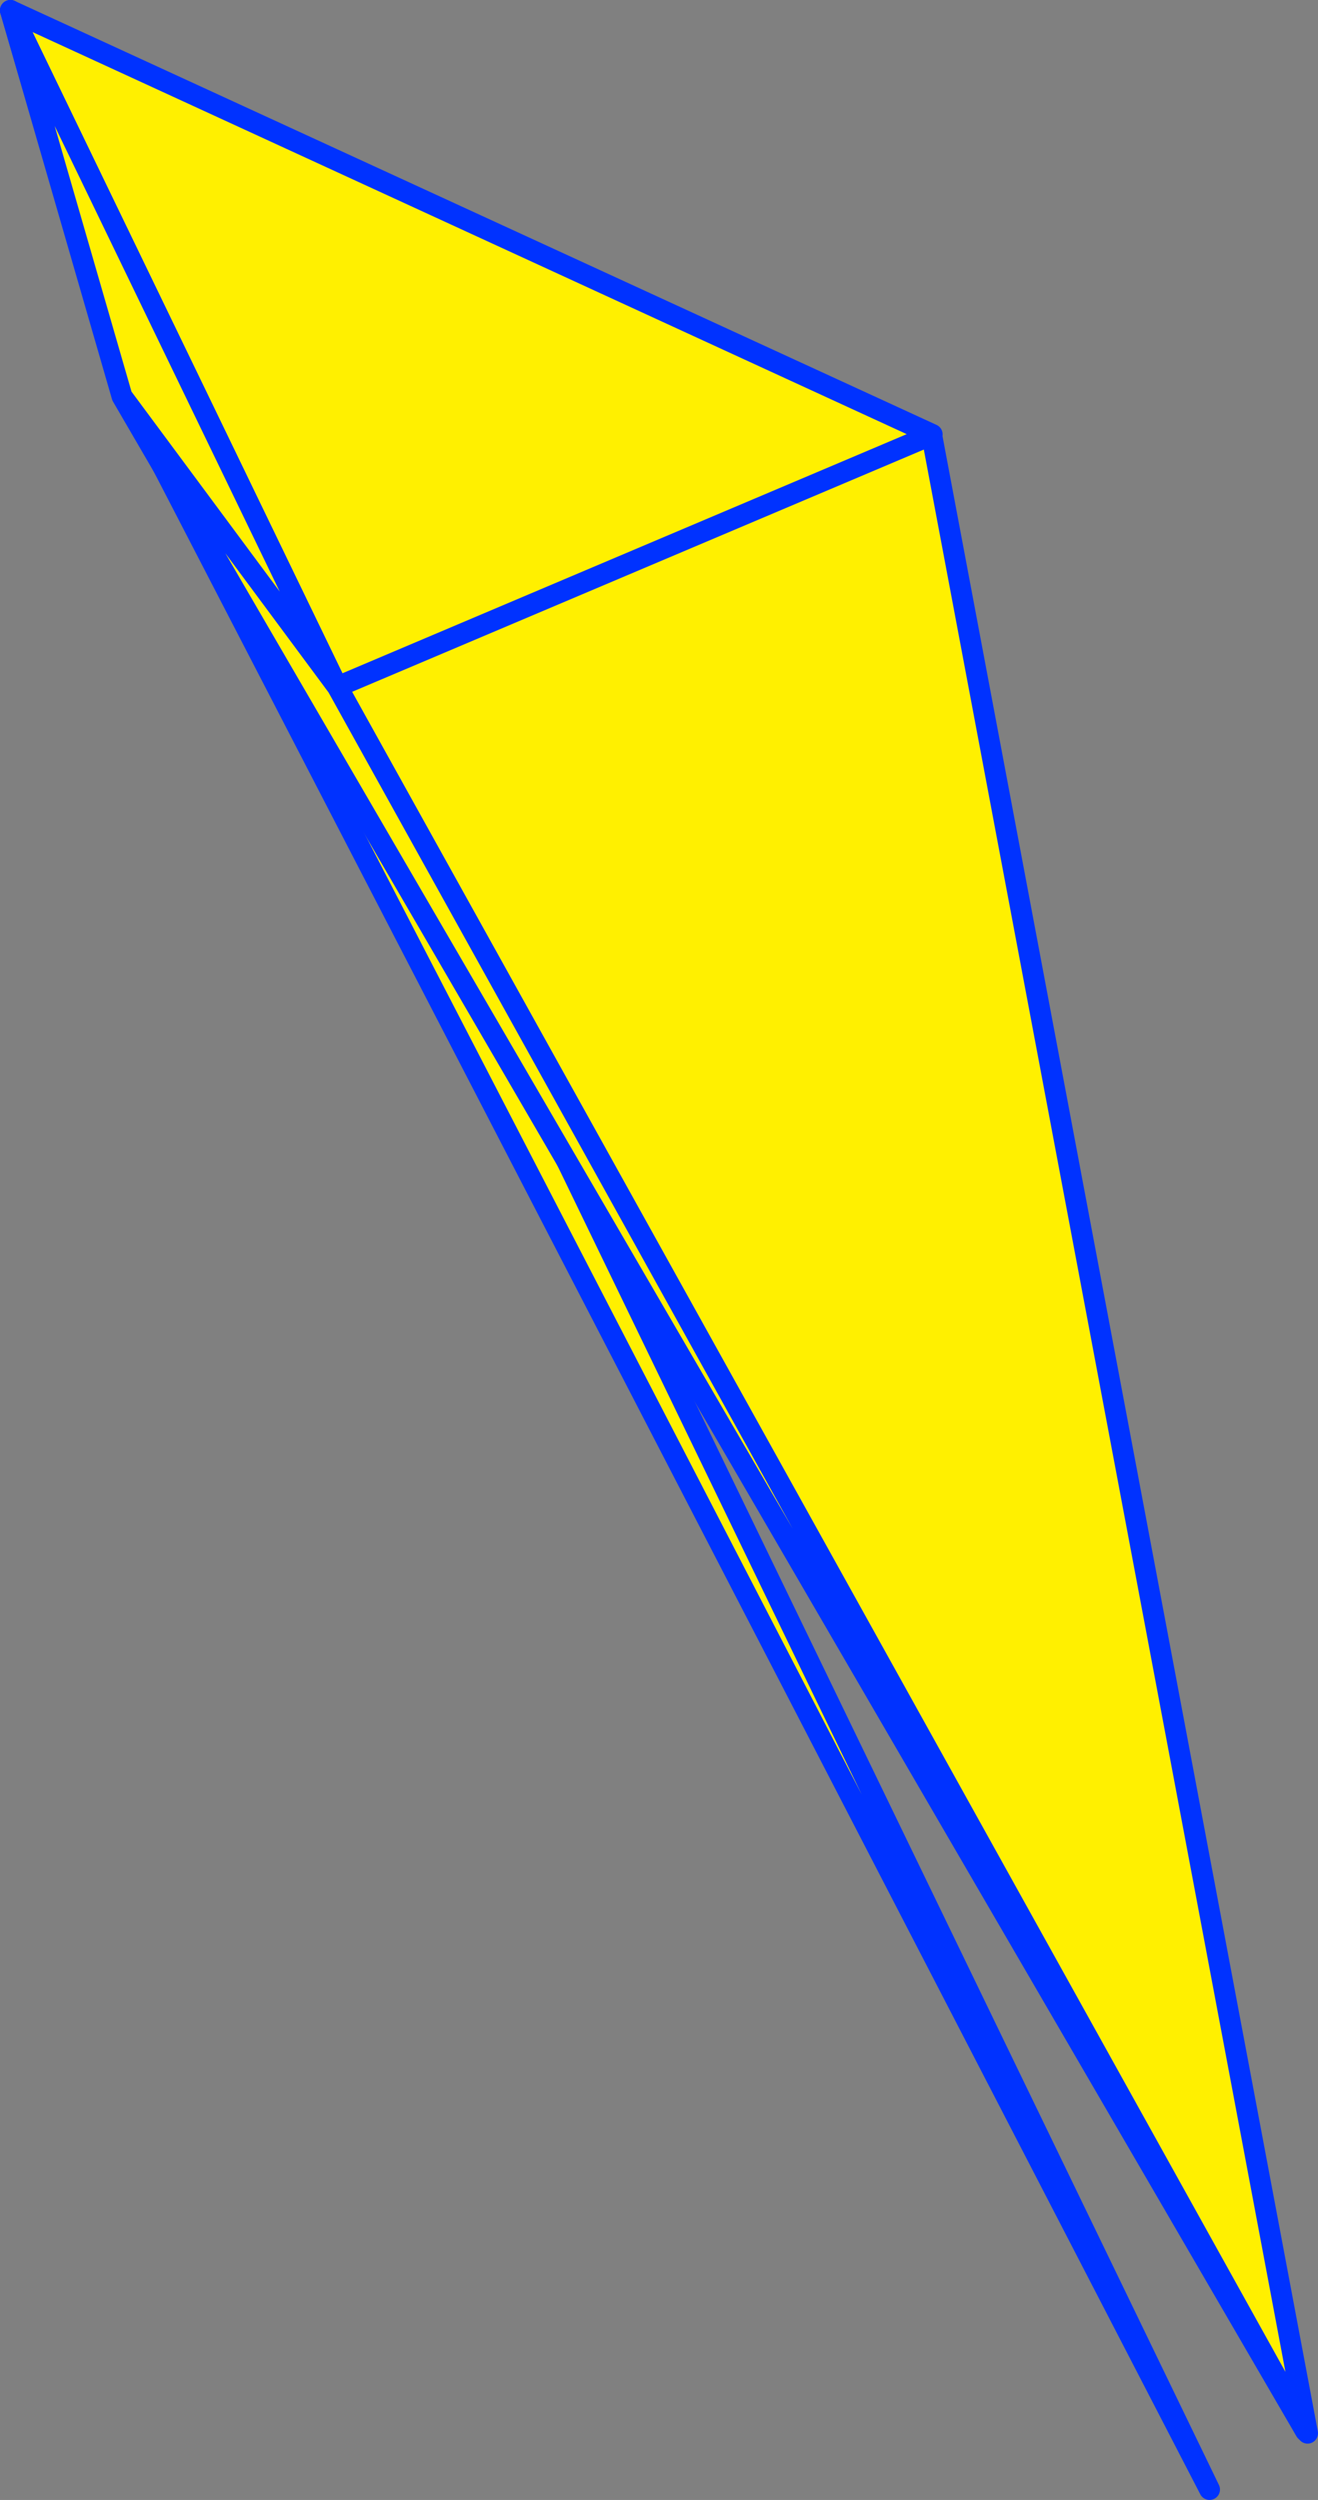
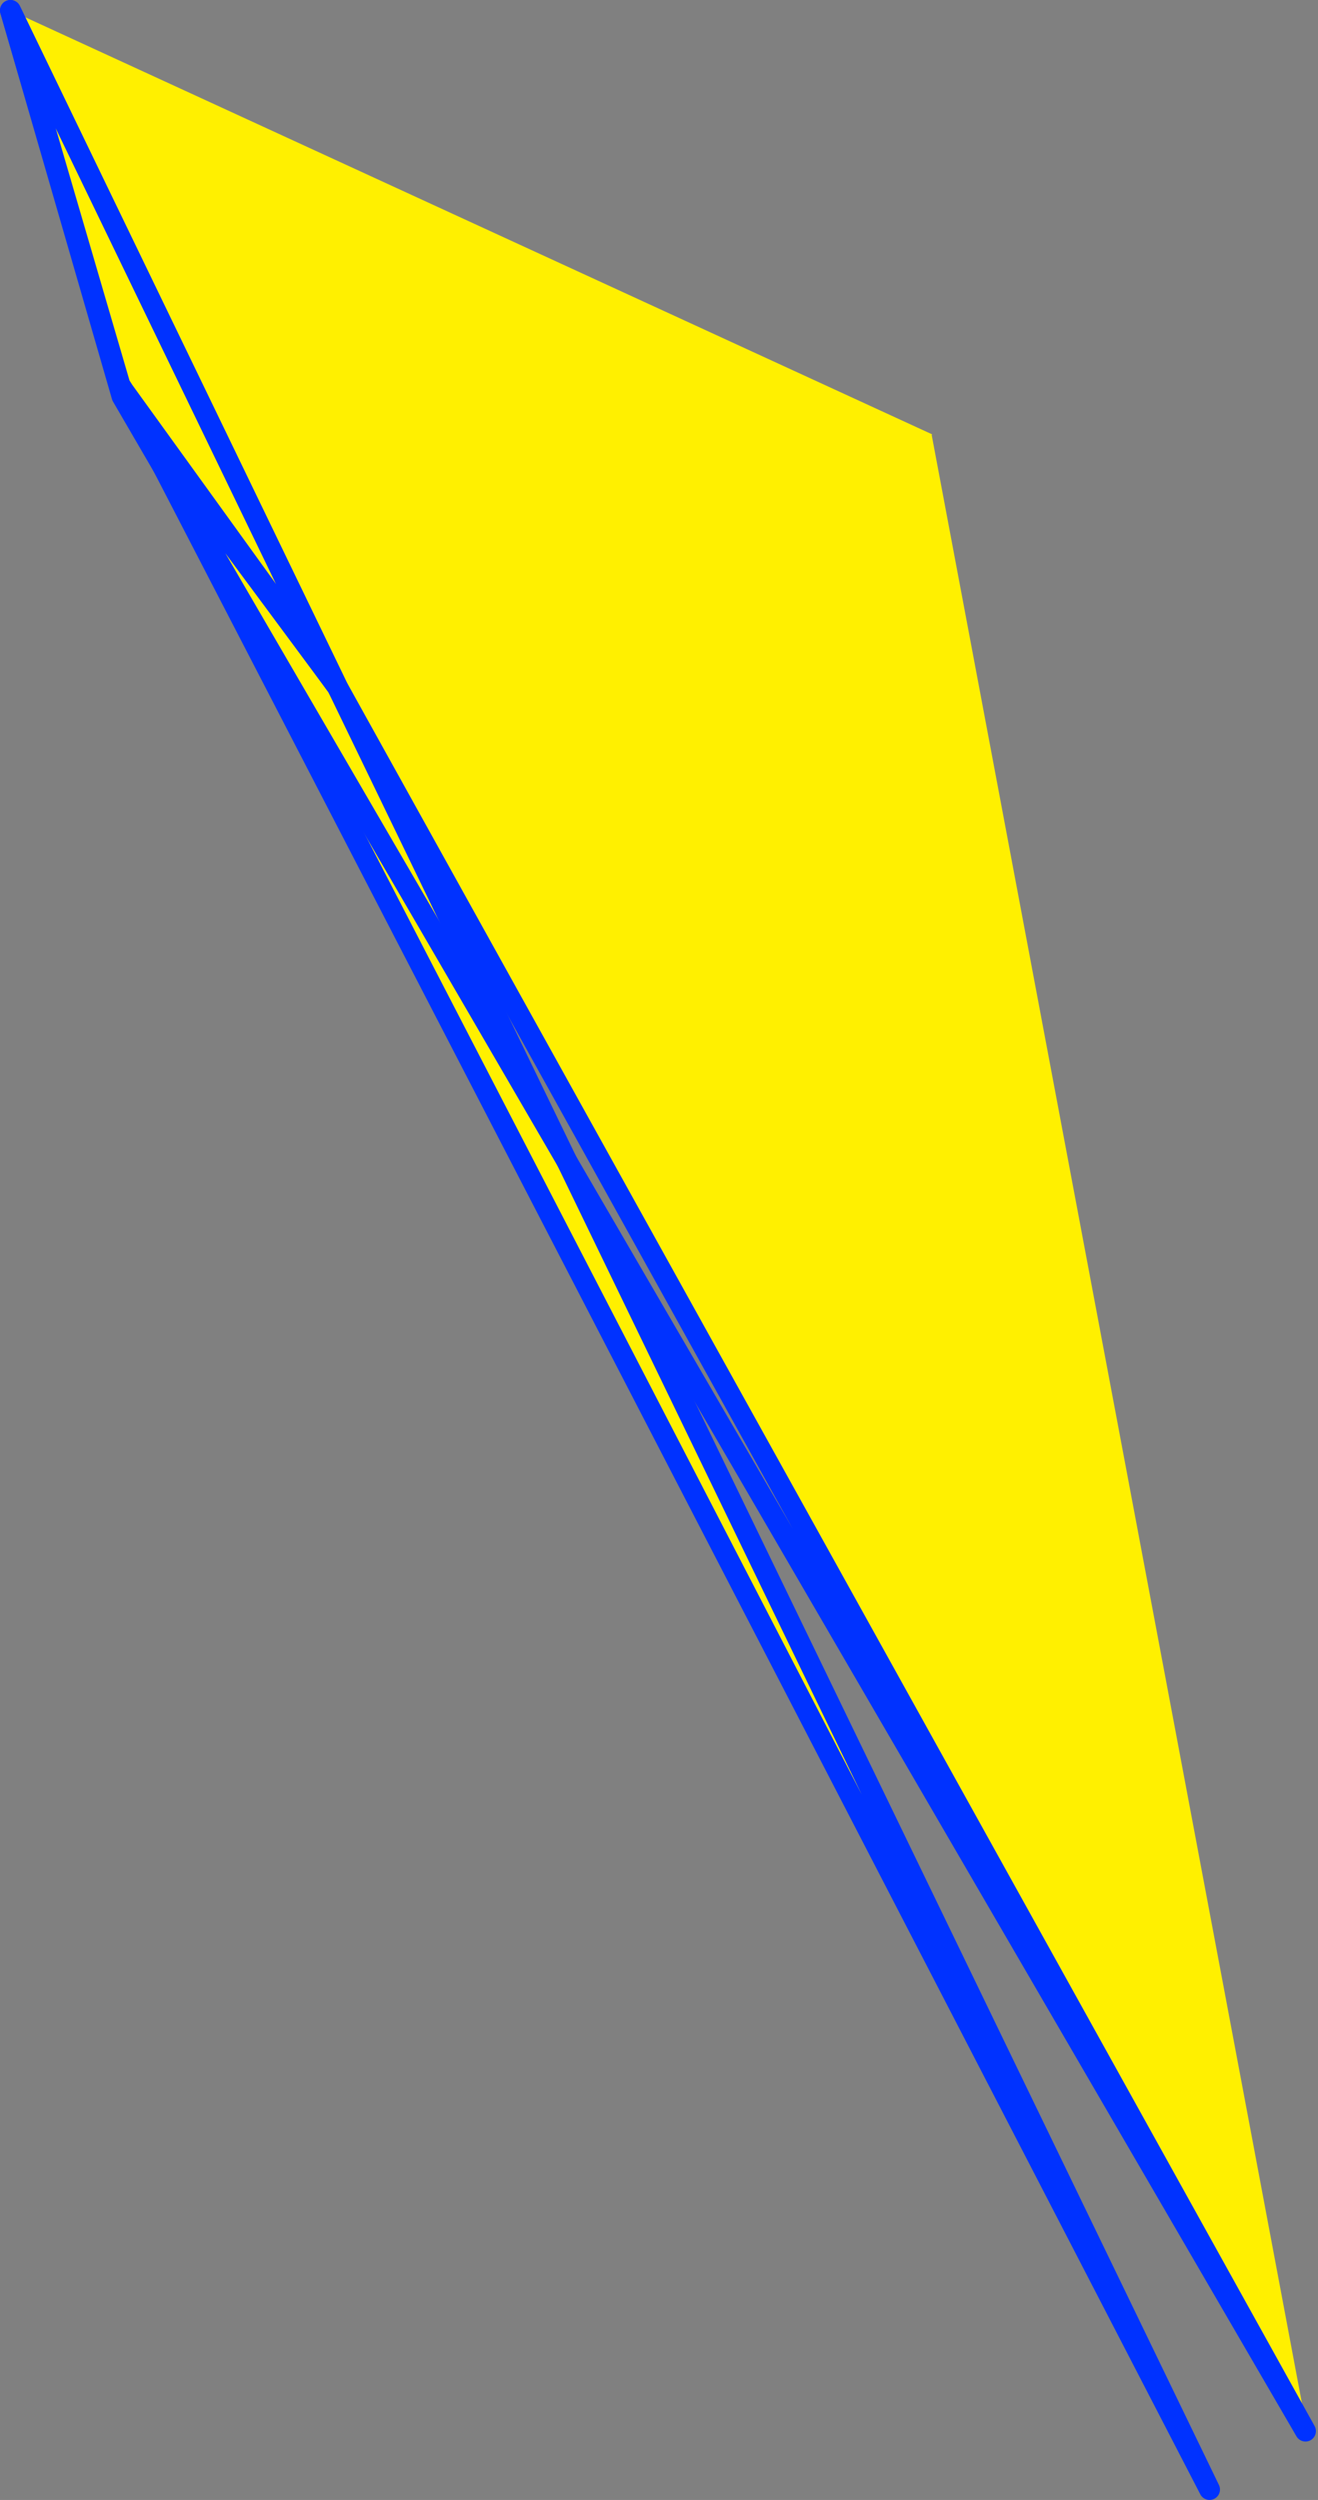
<svg xmlns="http://www.w3.org/2000/svg" height="239.7px" width="126.4px">
  <rect width="100%" height="100%" fill="#808080" stroke="none" />
  <g transform="matrix(1.0, 0.0, 0.0, 1.0, 56.05, 141.6)">
    <path d="M33.3 -99.9 L69.35 91.7 -23.7 -75.75 -55.05 -140.6 33.35 -99.95 33.3 -99.9 -23.7 -75.75 33.3 -99.9" fill="#fff000" fill-rule="evenodd" stroke="none" />
-     <path d="M33.3 -99.9 L69.35 91.7 -23.7 -75.75 -55.05 -140.6 33.35 -99.95 33.3 -99.9 -23.7 -75.75" fill="none" stroke="#0032ff" stroke-linecap="round" stroke-linejoin="round" stroke-width="2.0" />
    <path d="M-44.55 -104.7 L-55.05 -140.6 -23.7 -75.75 59.95 97.1 -44.2 -104.15 -44.55 -104.7 M-23.7 -75.75 L-44.2 -104.15 -23.7 -75.75" fill="#fff000" fill-rule="evenodd" stroke="none" />
    <path d="M-44.55 -104.7 L-55.05 -140.6 -23.7 -75.75 59.95 97.1 -44.2 -104.15 -44.55 -104.65 -44.55 -104.7 -44.2 -104.15 -23.7 -75.75" fill="none" stroke="#0032ff" stroke-linecap="round" stroke-linejoin="round" stroke-width="2.0" />
-     <path d="M-55.05 -140.6 L-23.7 -75.75 69.15 91.5 -44.35 -103.6 -55.05 -140.6 M-23.7 -75.75 L-44.35 -103.6 -23.7 -75.75" fill="#fff000" fill-rule="evenodd" stroke="none" />
    <path d="M-55.05 -140.6 L-23.7 -75.75 69.15 91.5 -44.35 -103.6 -55.05 -140.6 M-44.35 -103.6 L-23.7 -75.75" fill="none" stroke="#0032ff" stroke-linecap="round" stroke-linejoin="round" stroke-width="2.0" />
  </g>
</svg>